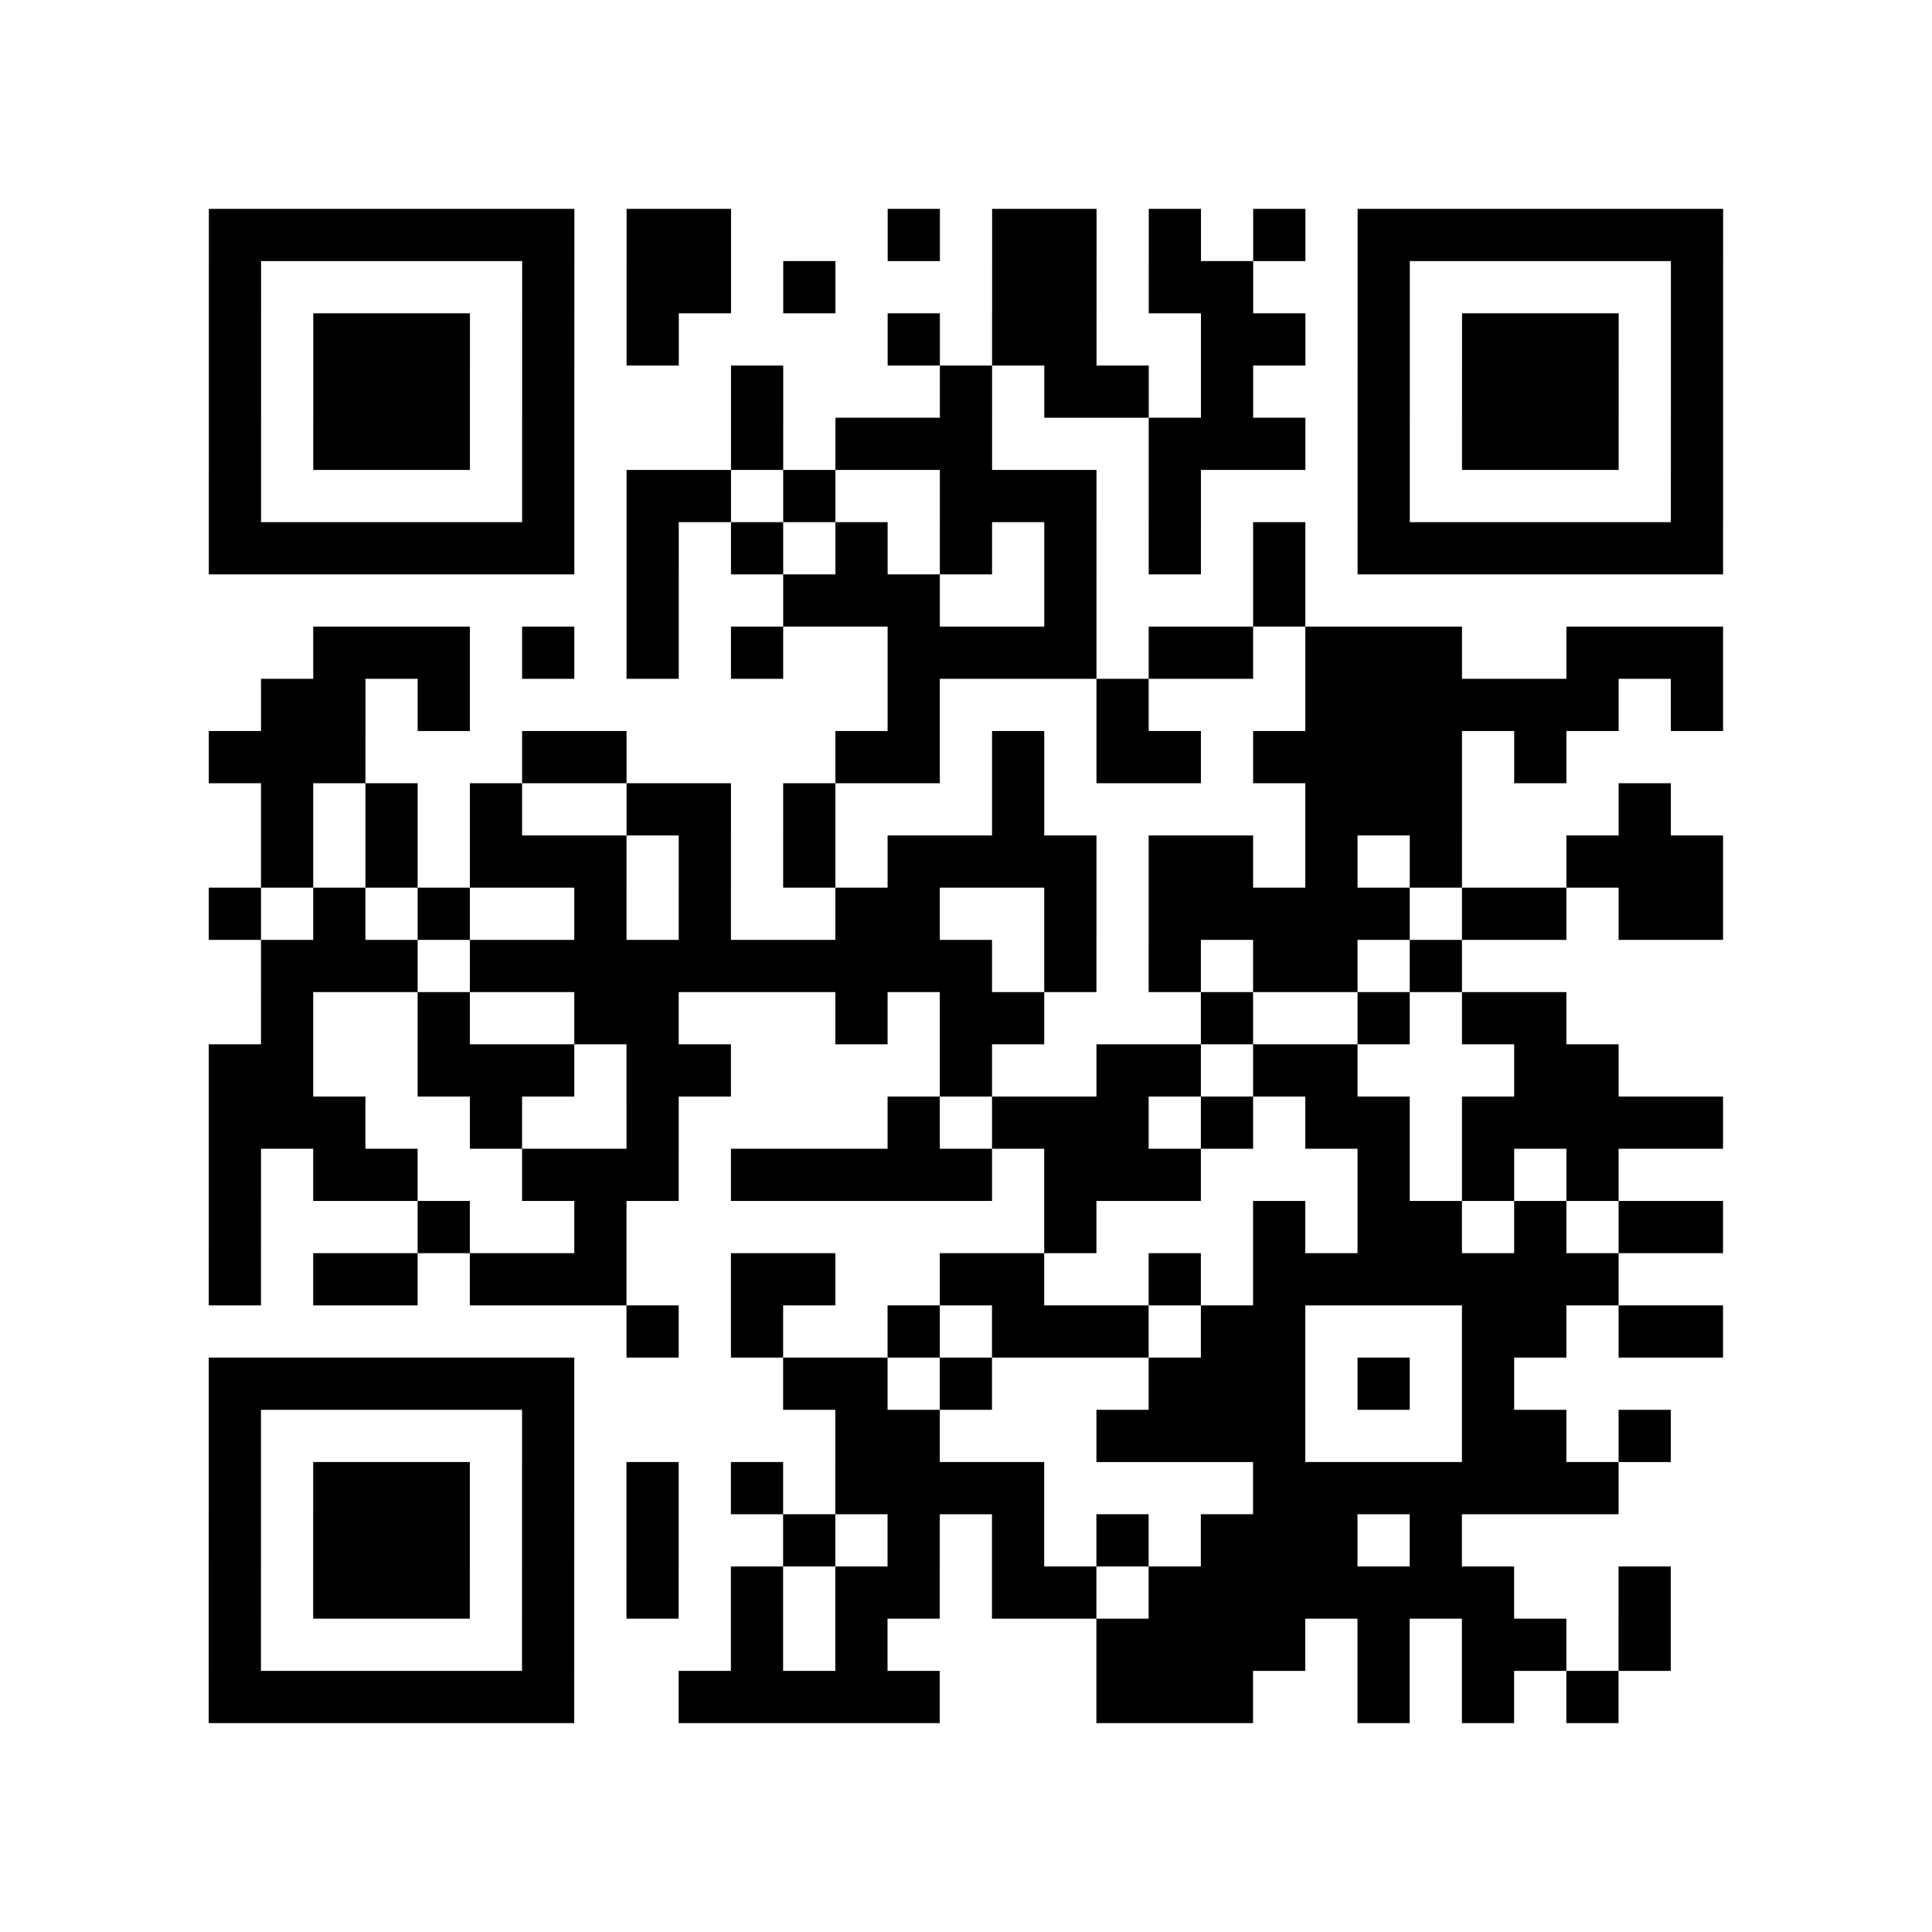
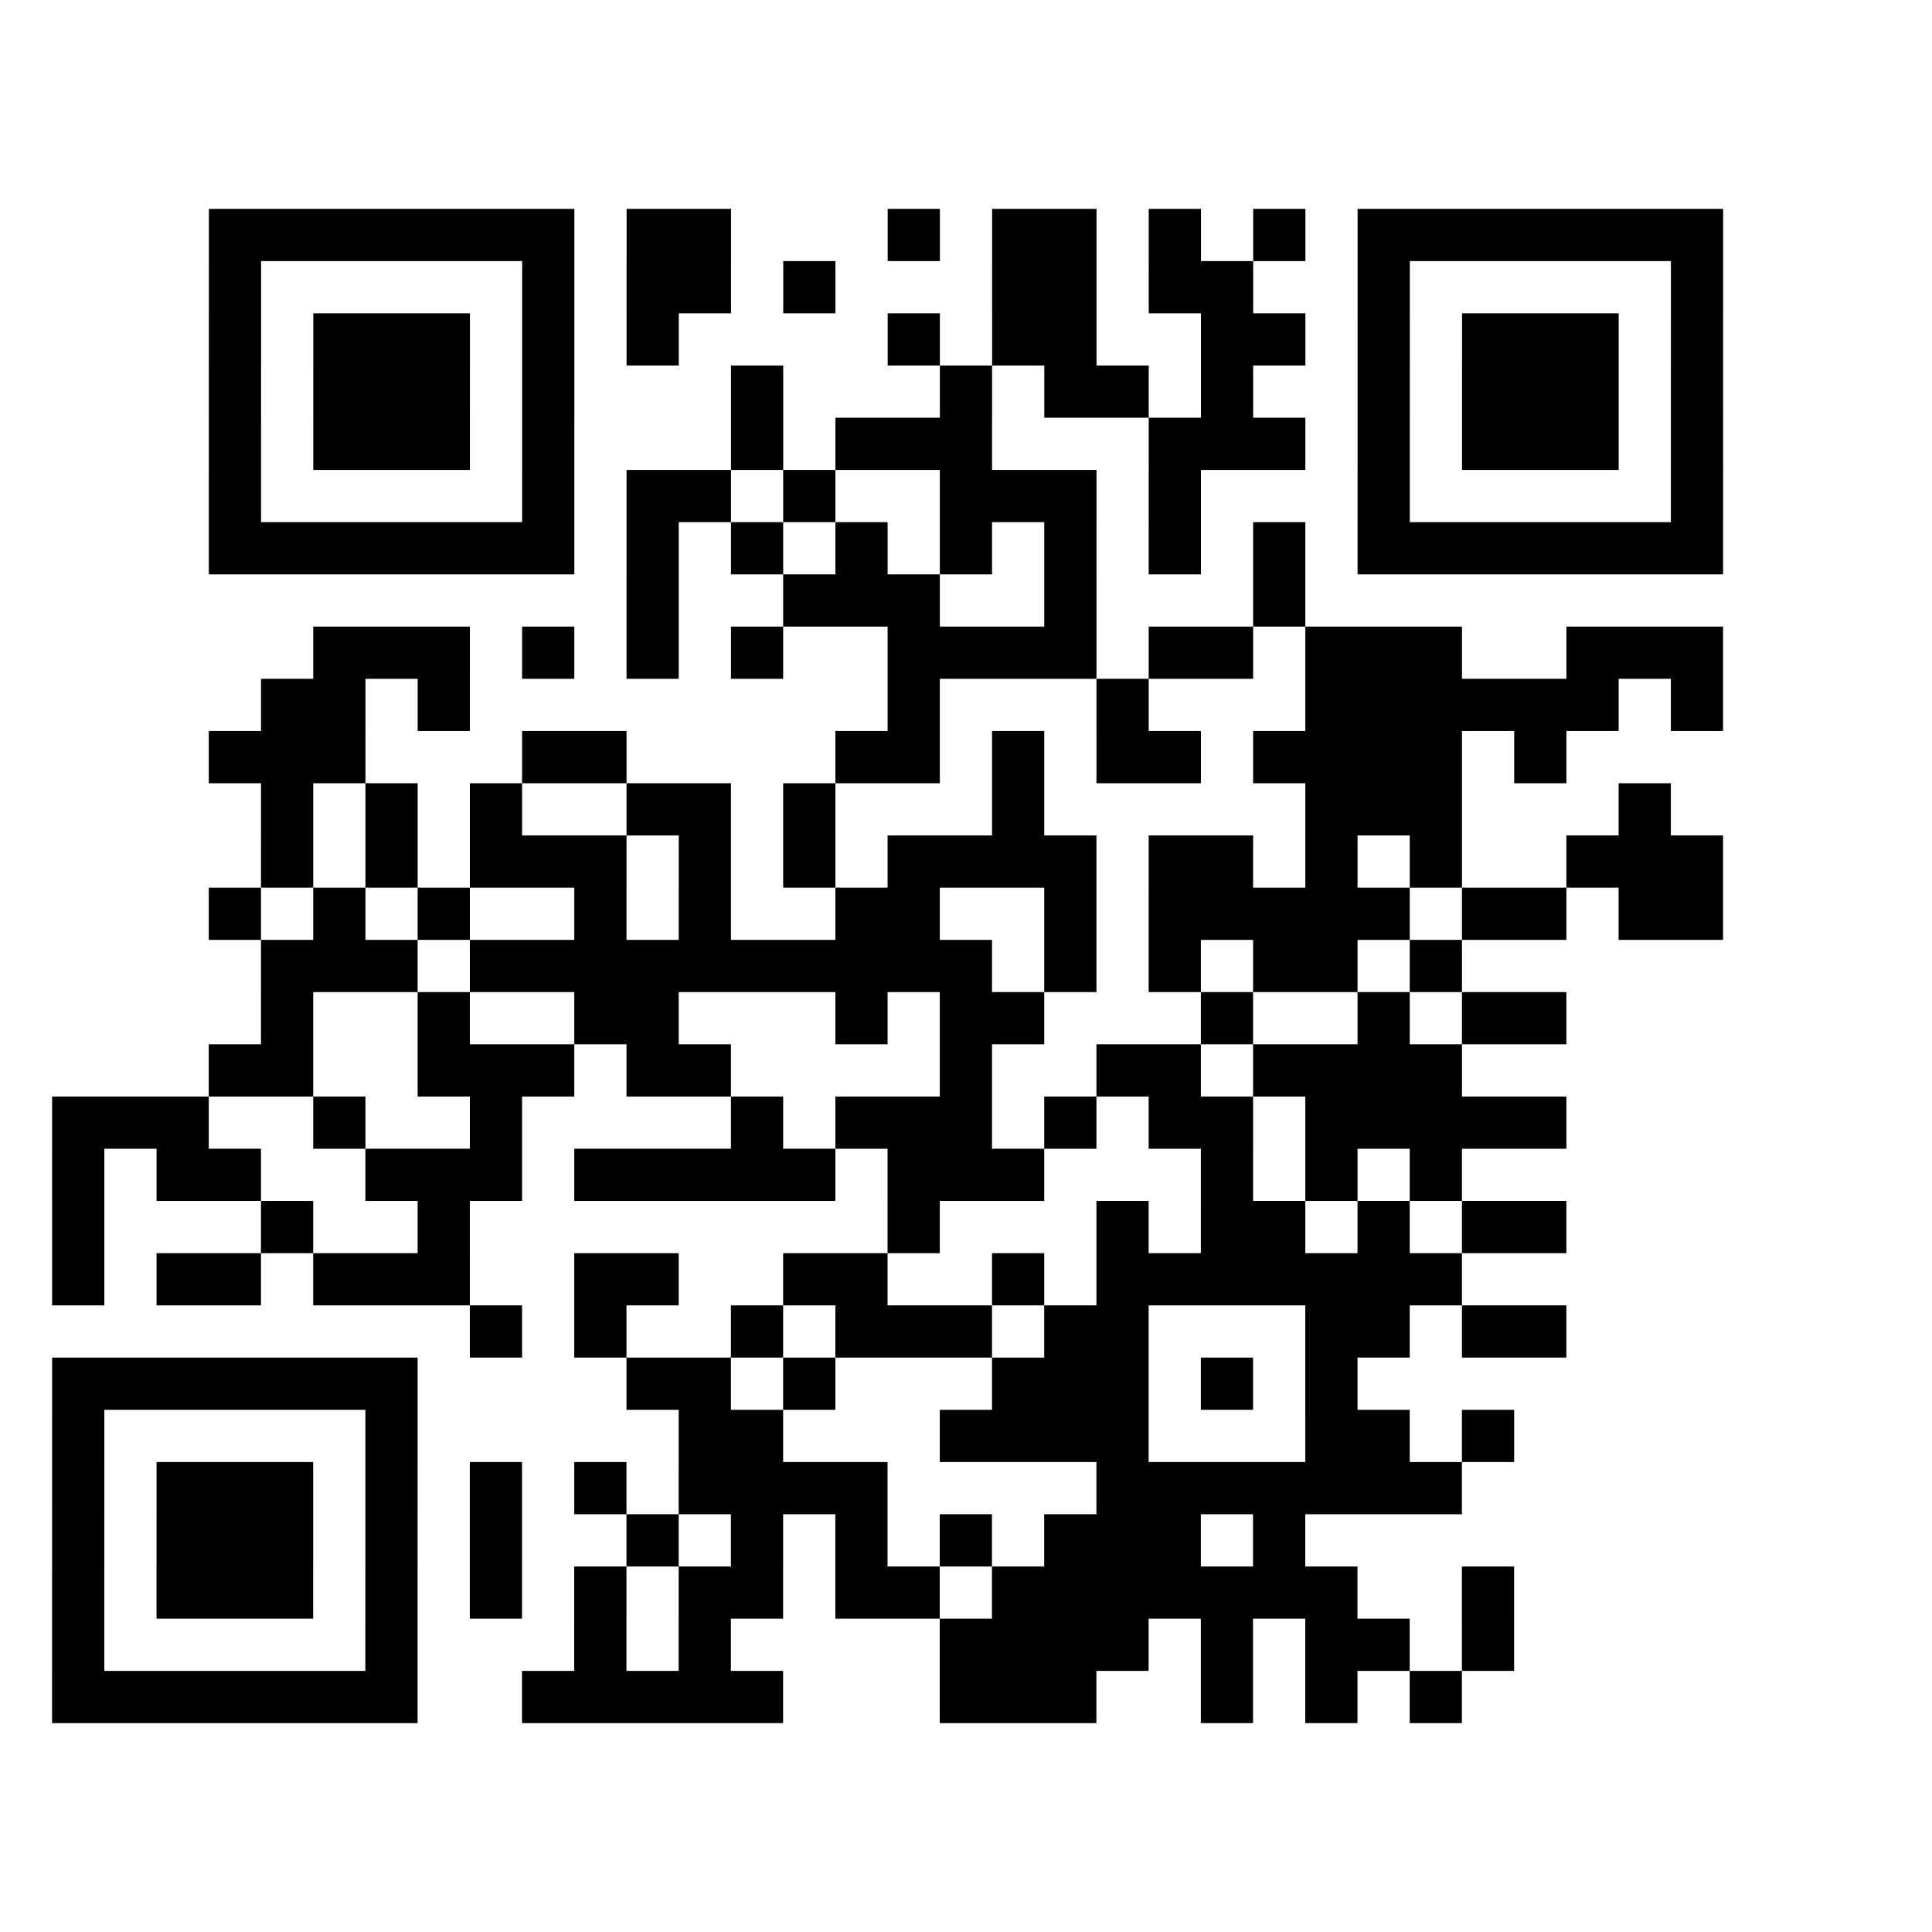
<svg xmlns="http://www.w3.org/2000/svg" height="37" width="37" class="pyqrcode">
-   <path stroke="#000" class="pyqrline" d="M4 4.5h7m1 0h2m3 0h1m1 0h2m1 0h1m1 0h1m1 0h7m-29 1h1m5 0h1m1 0h2m1 0h1m3 0h2m1 0h2m2 0h1m5 0h1m-29 1h1m1 0h3m1 0h1m1 0h1m4 0h1m1 0h2m2 0h2m1 0h1m1 0h3m1 0h1m-29 1h1m1 0h3m1 0h1m3 0h1m3 0h1m1 0h2m1 0h1m2 0h1m1 0h3m1 0h1m-29 1h1m1 0h3m1 0h1m3 0h1m1 0h3m3 0h3m1 0h1m1 0h3m1 0h1m-29 1h1m5 0h1m1 0h2m1 0h1m2 0h3m1 0h1m3 0h1m5 0h1m-29 1h7m1 0h1m1 0h1m1 0h1m1 0h1m1 0h1m1 0h1m1 0h1m1 0h7m-21 1h1m2 0h3m2 0h1m3 0h1m-19 1h3m1 0h1m1 0h1m1 0h1m2 0h4m1 0h2m1 0h3m2 0h3m-28 1h2m1 0h1m8 0h1m3 0h1m3 0h6m1 0h1m-29 1h3m3 0h2m4 0h2m1 0h1m1 0h2m1 0h4m1 0h1m-25 1h1m1 0h1m1 0h1m2 0h2m1 0h1m3 0h1m5 0h3m3 0h1m-27 1h1m1 0h1m1 0h3m1 0h1m1 0h1m1 0h4m1 0h2m1 0h1m1 0h1m2 0h3m-29 1h1m1 0h1m1 0h1m2 0h1m1 0h1m2 0h2m2 0h1m1 0h5m1 0h2m1 0h2m-28 1h3m1 0h10m1 0h1m1 0h1m1 0h2m1 0h1m-23 1h1m2 0h1m2 0h2m3 0h1m1 0h2m3 0h1m2 0h1m1 0h2m-26 1h2m2 0h3m1 0h2m4 0h1m2 0h2m1 0h2m3 0h2m-27 1h3m2 0h1m2 0h1m4 0h1m1 0h3m1 0h1m1 0h2m1 0h5m-29 1h1m1 0h2m2 0h3m1 0h5m1 0h3m3 0h1m1 0h1m1 0h1m-27 1h1m3 0h1m2 0h1m8 0h1m3 0h1m1 0h2m1 0h1m1 0h2m-29 1h1m1 0h2m1 0h3m2 0h2m2 0h2m2 0h1m1 0h7m-19 1h1m1 0h1m2 0h1m1 0h3m1 0h2m3 0h2m1 0h2m-29 1h7m4 0h2m1 0h1m3 0h3m1 0h1m1 0h1m-25 1h1m5 0h1m5 0h2m3 0h4m3 0h2m1 0h1m-28 1h1m1 0h3m1 0h1m1 0h1m1 0h1m1 0h4m4 0h7m-27 1h1m1 0h3m1 0h1m1 0h1m2 0h1m1 0h1m1 0h1m1 0h1m1 0h3m1 0h1m-24 1h1m1 0h3m1 0h1m1 0h1m1 0h1m1 0h2m1 0h2m1 0h7m2 0h1m-28 1h1m5 0h1m3 0h1m1 0h1m4 0h4m1 0h1m1 0h2m1 0h1m-28 1h7m2 0h5m3 0h3m2 0h1m1 0h1m1 0h1" />
+   <path stroke="#000" class="pyqrline" d="M4 4.5h7m1 0h2m3 0h1m1 0h2m1 0h1m1 0h1m1 0h7m-29 1h1m5 0h1m1 0h2m1 0h1m3 0h2m1 0h2m2 0h1m5 0h1m-29 1h1m1 0h3m1 0h1m1 0h1m4 0h1m1 0h2m2 0h2m1 0h1m1 0h3m1 0h1m-29 1h1m1 0h3m1 0h1m3 0h1m3 0h1m1 0h2m1 0h1m2 0h1m1 0h3m1 0h1m-29 1h1m1 0h3m1 0h1m3 0h1m1 0h3m3 0h3m1 0h1m1 0h3m1 0h1m-29 1h1m5 0h1m1 0h2m1 0h1m2 0h3m1 0h1m3 0h1m5 0h1m-29 1h7m1 0h1m1 0h1m1 0h1m1 0h1m1 0h1m1 0h1m1 0h1m1 0h7m-21 1h1m2 0h3m2 0h1m3 0h1m-19 1h3m1 0h1m1 0h1m1 0h1m2 0h4m1 0h2m1 0h3m2 0h3m-28 1h2m1 0h1m8 0h1m3 0h1m3 0h6m1 0h1m-29 1h3m3 0h2m4 0h2m1 0h1m1 0h2m1 0h4m1 0h1m-25 1h1m1 0h1m1 0h1m2 0h2m1 0h1m3 0h1m5 0h3m3 0h1m-27 1h1m1 0h1m1 0h3m1 0h1m1 0h1m1 0h4m1 0h2m1 0h1m1 0h1m2 0h3m-29 1h1m1 0h1m1 0h1m2 0h1m1 0h1m2 0h2m2 0h1m1 0h5m1 0h2m1 0h2m-28 1h3m1 0h10m1 0h1m1 0h1m1 0h2m1 0h1m-23 1h1m2 0h1m2 0h2m3 0h1m1 0h2m3 0h1m2 0h1m1 0h2m-26 1h2m2 0h3m1 0h2m4 0h1m2 0h2m1 0h2h2m-27 1h3m2 0h1m2 0h1m4 0h1m1 0h3m1 0h1m1 0h2m1 0h5m-29 1h1m1 0h2m2 0h3m1 0h5m1 0h3m3 0h1m1 0h1m1 0h1m-27 1h1m3 0h1m2 0h1m8 0h1m3 0h1m1 0h2m1 0h1m1 0h2m-29 1h1m1 0h2m1 0h3m2 0h2m2 0h2m2 0h1m1 0h7m-19 1h1m1 0h1m2 0h1m1 0h3m1 0h2m3 0h2m1 0h2m-29 1h7m4 0h2m1 0h1m3 0h3m1 0h1m1 0h1m-25 1h1m5 0h1m5 0h2m3 0h4m3 0h2m1 0h1m-28 1h1m1 0h3m1 0h1m1 0h1m1 0h1m1 0h4m4 0h7m-27 1h1m1 0h3m1 0h1m1 0h1m2 0h1m1 0h1m1 0h1m1 0h1m1 0h3m1 0h1m-24 1h1m1 0h3m1 0h1m1 0h1m1 0h1m1 0h2m1 0h2m1 0h7m2 0h1m-28 1h1m5 0h1m3 0h1m1 0h1m4 0h4m1 0h1m1 0h2m1 0h1m-28 1h7m2 0h5m3 0h3m2 0h1m1 0h1m1 0h1" />
</svg>